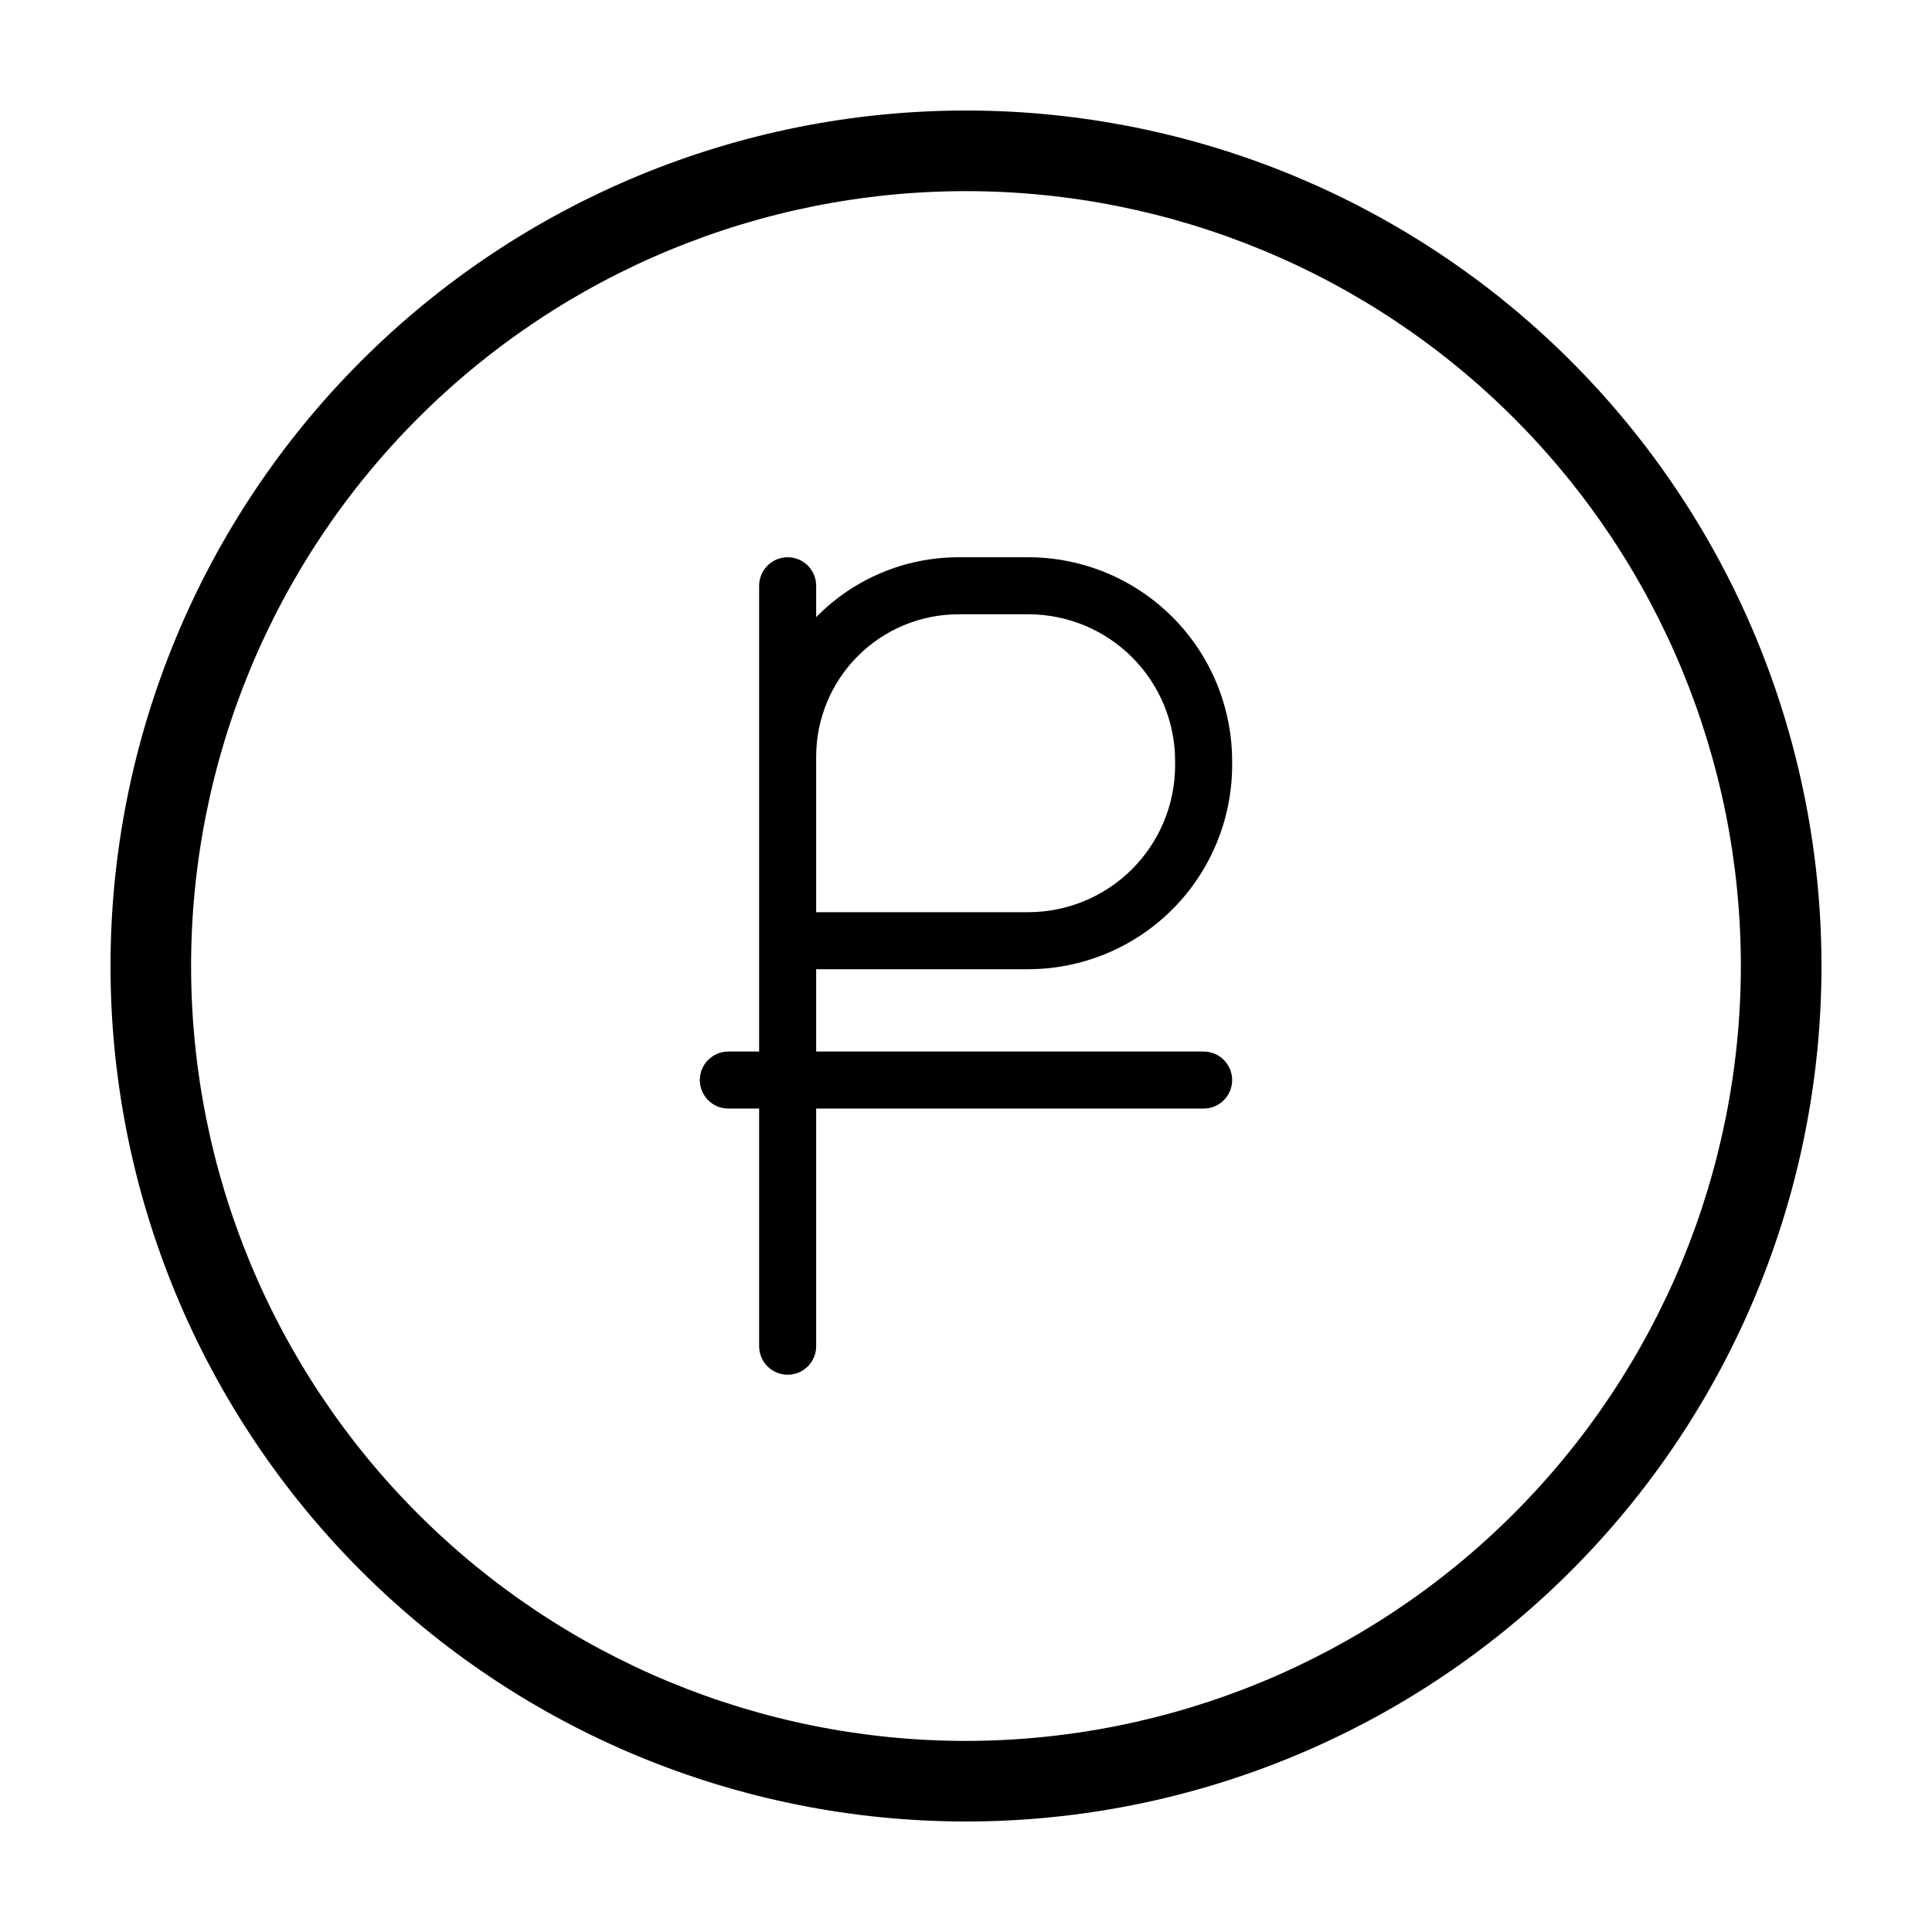
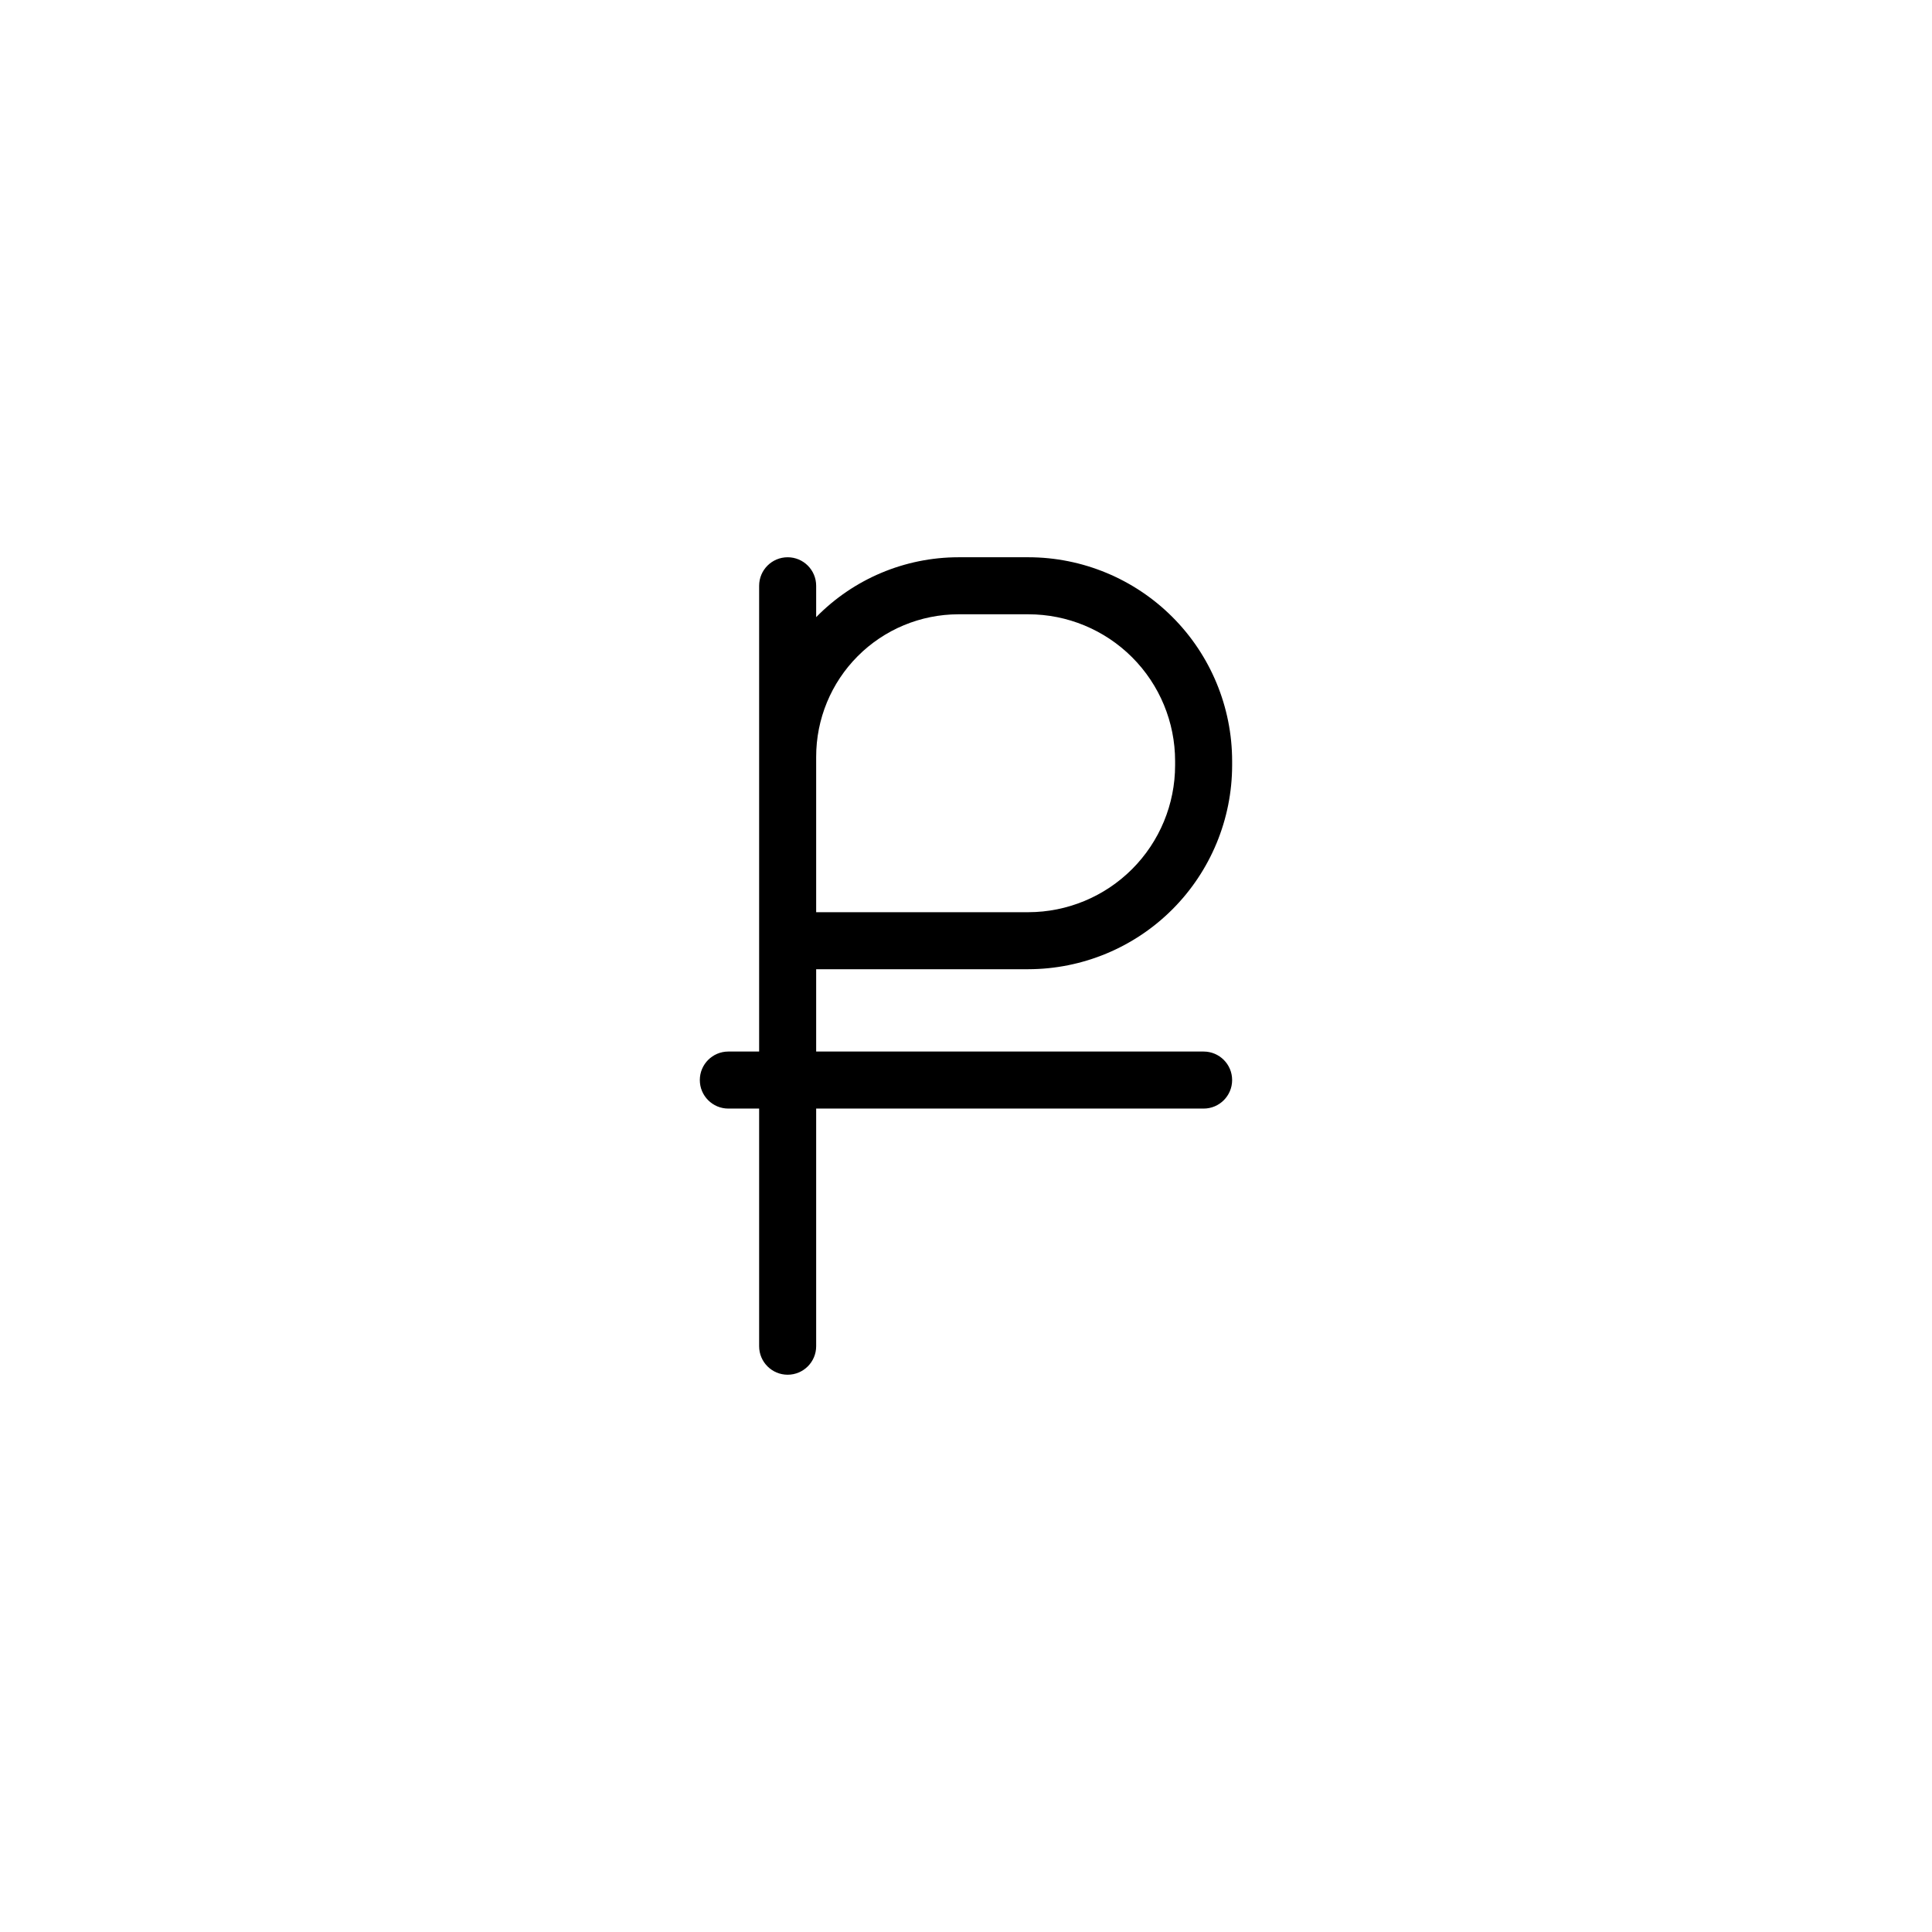
<svg xmlns="http://www.w3.org/2000/svg" fill="#000000" width="800px" height="800px" version="1.1" viewBox="144 144 512 512">
  <g>
-     <path d="m400 173.29c-60.129 0-117.8 23.887-160.31 66.402s-66.402 100.18-66.402 160.31c0 60.125 23.887 117.79 66.402 160.31 42.516 42.52 100.18 66.402 160.31 66.402 60.125 0 117.79-23.883 160.31-66.402 42.52-42.516 66.402-100.18 66.402-160.31 0-39.797-10.473-78.895-30.371-113.36-19.898-34.465-48.52-63.086-82.984-82.984-34.465-19.895-73.559-30.371-113.36-30.371zm0 432.07c-54.465 0-106.7-21.637-145.21-60.148-38.512-38.508-60.148-90.742-60.148-145.2 0-54.465 21.637-106.7 60.148-145.21s90.742-60.148 145.21-60.148c54.461 0 106.7 21.637 145.2 60.148 38.512 38.512 60.148 90.742 60.148 145.21-0.055 54.445-21.707 106.64-60.207 145.14s-90.699 60.152-145.14 60.207z" />
    <path d="m416.52 291.68h-18.539c-14.184 0.012-27.766 5.734-37.688 15.871v-8.312c0-4.176-3.383-7.559-7.555-7.559-4.176 0-7.559 3.383-7.559 7.559v123.43h-8.16c-4.176 0-7.559 3.383-7.559 7.555 0 4.176 3.383 7.559 7.559 7.559h8.16v62.977c0 4.172 3.383 7.555 7.559 7.555 4.172 0 7.555-3.383 7.555-7.555v-62.977h102.68c4.172 0 7.555-3.383 7.555-7.559 0-4.172-3.383-7.555-7.555-7.555h-102.68v-21.816h56.227c14.324-0.027 28.055-5.734 38.18-15.867 10.121-10.133 15.816-23.867 15.828-38.191v-1.109c-0.012-14.32-5.707-28.051-15.832-38.176s-23.855-15.82-38.176-15.832zm38.895 55.117c0 10.32-4.098 20.219-11.391 27.52-7.293 7.301-17.184 11.41-27.504 11.426h-56.227v-41.164c-0.012-10.008 3.949-19.609 11.02-26.695 7.066-7.086 16.66-11.074 26.668-11.09h18.539c10.316 0 20.207 4.098 27.504 11.395 7.293 7.293 11.391 17.184 11.391 27.5z" />
  </g>
</svg>